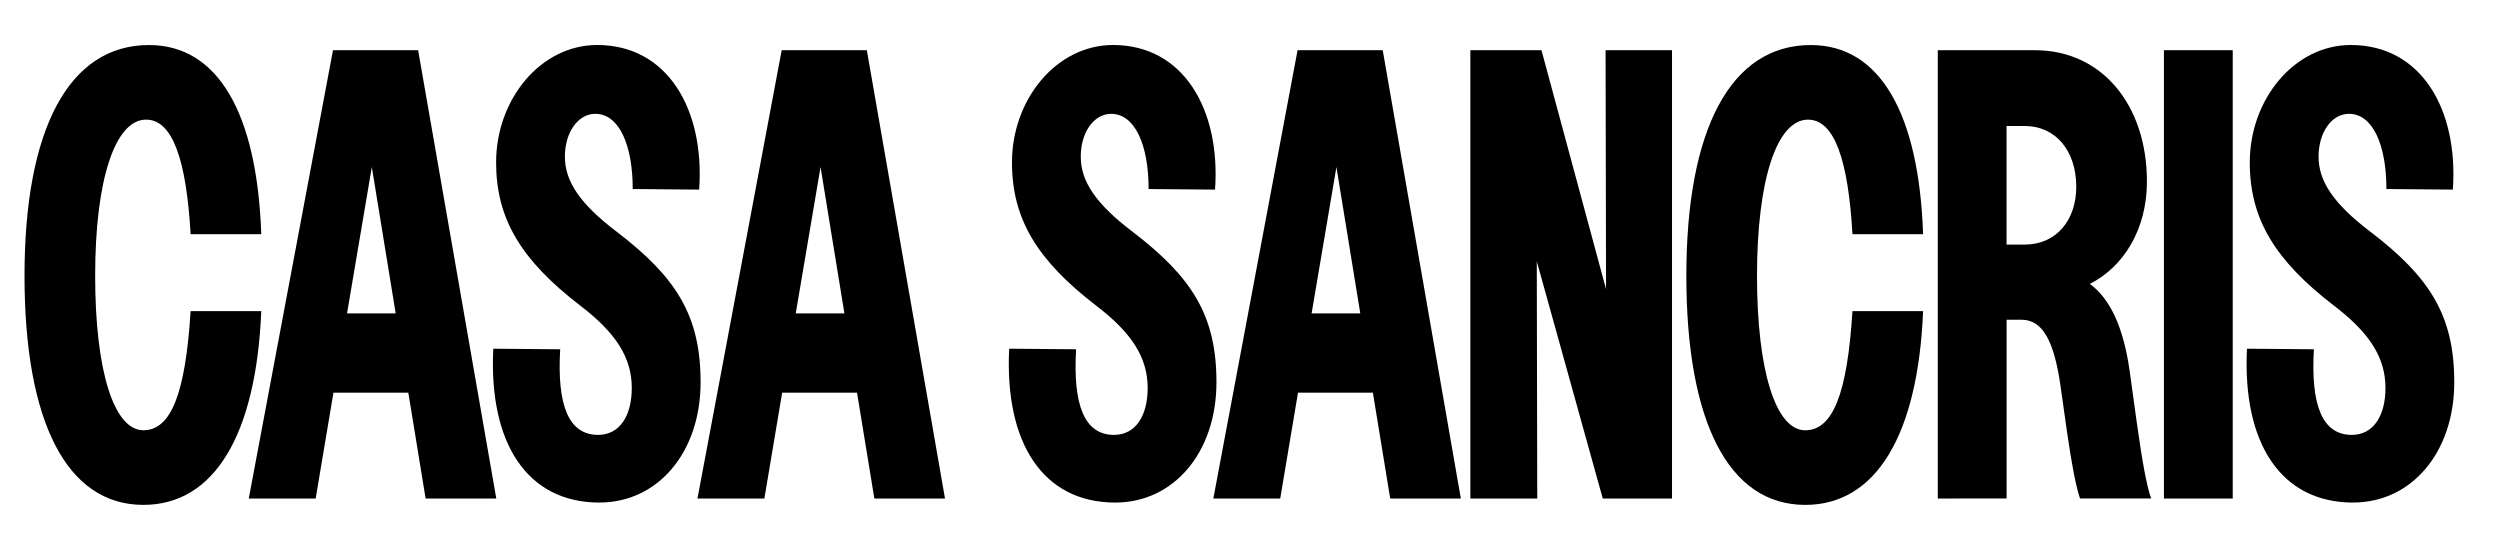
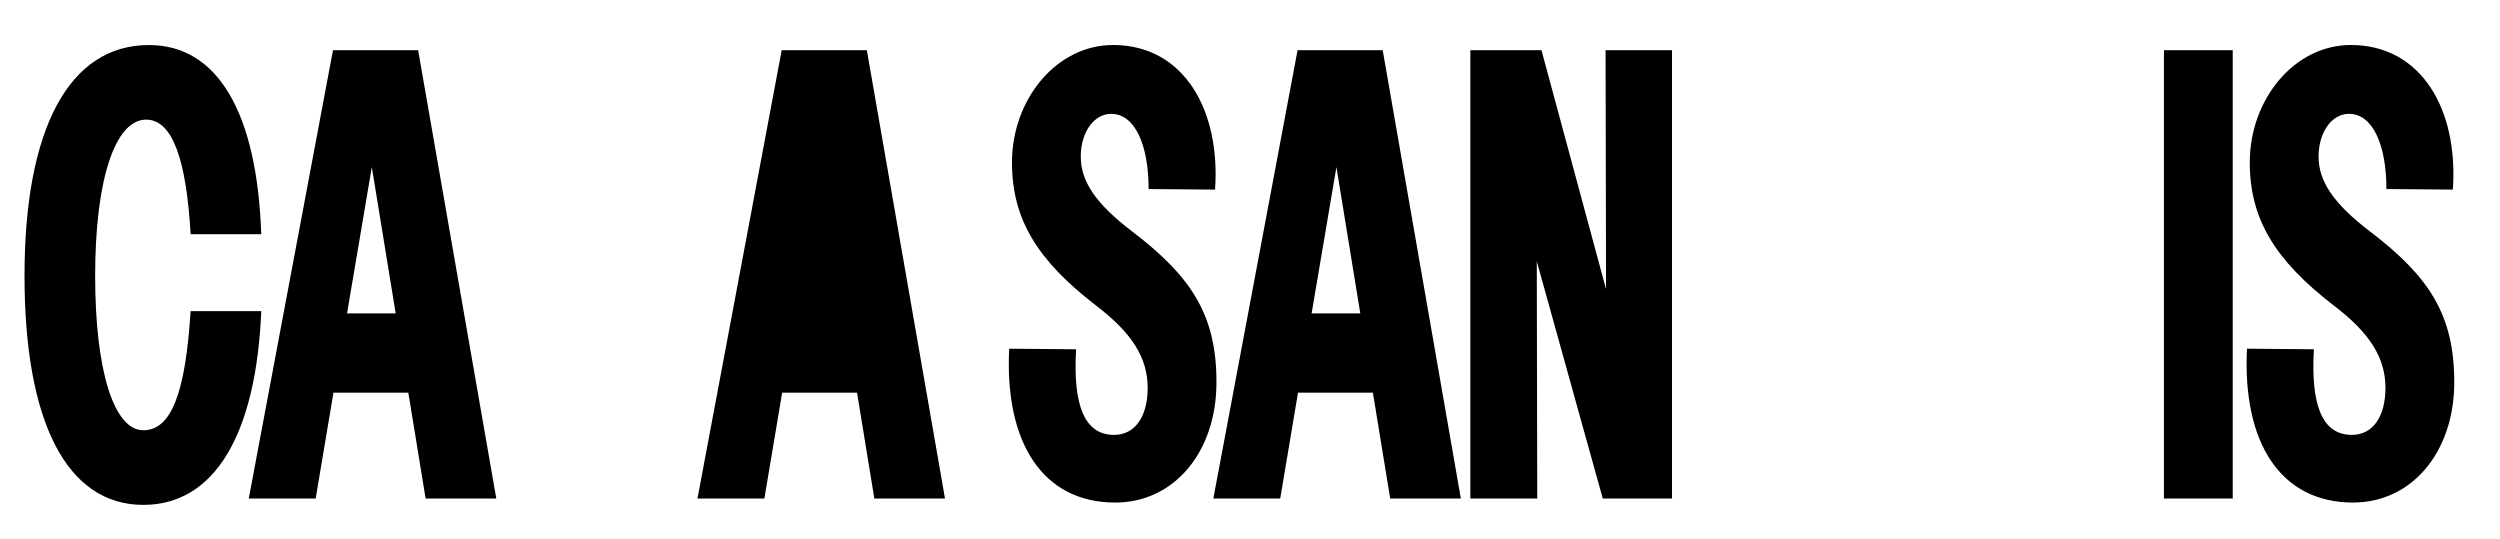
<svg xmlns="http://www.w3.org/2000/svg" xmlns:ns1="http://www.inkscape.org/namespaces/inkscape" xmlns:ns2="http://sodipodi.sourceforge.net/DTD/sodipodi-0.dtd" width="510" height="110" viewBox="0 0 134.937 29.104" version="1.1" id="svg1" ns1:version="1.4.2 (1:1.4.2+202505120738+ebf0e940d0)" ns2:docname="logo-website-narrow.svg" ns1:export-filename="logo-website-narrow.png" ns1:export-xdpi="96" ns1:export-ydpi="96">
  <ns2:namedview id="namedview1" pagecolor="#ffffff" bordercolor="#666666" borderopacity="1.0" ns1:showpageshadow="2" ns1:pageopacity="0.0" ns1:pagecheckerboard="0" ns1:deskcolor="#d1d1d1" ns1:document-units="px" ns1:zoom="2.1248559" ns1:cx="467.56112" ns1:cy="154.36341" ns1:window-width="3440" ns1:window-height="1385" ns1:window-x="1920" ns1:window-y="27" ns1:window-maximized="1" ns1:current-layer="layer1" />
  <defs id="defs1">
    <clipPath clipPathUnits="userSpaceOnUse" id="clipPath1">
      <rect width="169.333" height="31.485" fill="#ffffff" id="rect2" x="-0.126" y="29.878" style="stroke-width:0.265" />
    </clipPath>
  </defs>
  <g ns1:label="Capa 1" ns1:groupmode="layer" id="layer1">
    <g id="g2" transform="translate(3.969,5.605)">
      <path d="m 123.044,21.521 c -3.915,0 -5.985,-3.216 -5.733,-8.305 l 3.612,0.031 c -0.177,3.028 0.455,4.621 2.045,4.621 1.187,0 1.818,-1.062 1.818,-2.529 0,-1.623 -0.833,-2.966 -2.803,-4.465 -3.157,-2.435 -4.521,-4.652 -4.521,-7.712 0,-3.403 2.399,-6.338 5.455,-6.338 3.814,0 5.809,3.497 5.506,7.805 l -3.586,-0.031 c 0,-2.373 -0.732,-4.059 -2.02,-4.059 -0.935,0 -1.642,0.999 -1.642,2.31 0,1.311 0.783,2.529 2.803,4.059 3.182,2.435 4.521,4.496 4.521,8.117 0,3.809 -2.323,6.494 -5.455,6.494 z" fill="#000000" id="path5-5-6" style="stroke-width:0.265" />
      <path d="m 116.542,-2.894 v 24.196 h -3.713 V -2.894 Z" fill="#000000" id="path6-6-1" style="stroke-width:0.265" />
-       <path d="M 100.622,21.302 V -2.894 h 5.253 c 3.586,0 6.036,2.935 6.036,7.087 0,2.56 -1.237,4.589 -3.081,5.526 1.111,0.812 1.818,2.373 2.147,4.683 l 0.379,2.747 c 0.303,2.154 0.53,3.434 0.783,4.152 h -3.839 c -0.202,-0.593 -0.429,-1.686 -0.707,-3.622 l -0.353,-2.498 c -0.353,-2.435 -0.985,-3.528 -2.096,-3.528 h -0.808 v 9.647 z m 3.712,-13.706 h 0.985 c 1.667,0 2.778,-1.28 2.778,-3.122 0,-1.936 -1.111,-3.278 -2.778,-3.278 h -0.985 z" fill="#000000" id="path7-2-8" style="stroke-width:0.265" />
-       <path d="m 93.466,21.646 c -4.142,0 -6.415,-4.496 -6.415,-12.363 0,-7.93 2.399,-12.457 6.718,-12.457 3.712,0 5.834,3.653 6.061,10.209 h -3.813 c -0.227,-3.965 -0.96,-6.182 -2.399,-6.182 -1.692,0 -2.753,3.278 -2.753,8.43 0,5.12 1.01,8.336 2.601,8.336 1.49,0 2.273,-1.967 2.551,-6.431 h 3.813 c -0.278,6.712 -2.551,10.459 -6.364,10.459 z" fill="#000000" id="path8-7" style="stroke-width:0.265" />
      <path d="M 75.393,21.302 V -2.894 h 3.839 l 3.485,12.894 -0.025,-12.894 h 3.586 v 24.196 h -3.738 l -3.561,-12.801 0.025,12.801 z" fill="#000000" id="path9-9-9" style="stroke-width:0.265" />
      <path d="m 61.521,21.302 4.546,-24.196 h 4.596 l 4.217,24.196 h -3.813 l -0.935,-5.713 h -4.041 l -0.96,5.713 z m 5.304,-9.991 h 2.627 l -1.288,-7.899 z" fill="#000000" id="path10-1-2" style="stroke-width:0.265" />
      <path d="m 56.234,21.521 c -3.915,0 -5.985,-3.216 -5.733,-8.305 l 3.612,0.031 c -0.177,3.028 0.455,4.621 2.045,4.621 1.187,0 1.818,-1.062 1.818,-2.529 0,-1.623 -0.833,-2.966 -2.803,-4.465 -3.157,-2.435 -4.521,-4.652 -4.521,-7.712 0,-3.403 2.399,-6.338 5.455,-6.338 3.813,0 5.809,3.497 5.506,7.805 L 58.027,4.599 c 0,-2.373 -0.733,-4.059 -2.021,-4.059 -0.934,0 -1.641,0.999 -1.641,2.31 0,1.311 0.783,2.529 2.803,4.059 3.182,2.435 4.521,4.496 4.521,8.117 0,3.809 -2.324,6.494 -5.455,6.494 z" fill="#000000" id="path11-2-0" style="stroke-width:0.265" />
-       <path d="m 33.677,21.302 4.546,-24.196 h 4.596 l 4.218,24.196 h -3.813 l -0.935,-5.713 h -4.041 l -0.96,5.713 z m 5.304,-9.991 h 2.627 l -1.288,-7.899 z" fill="#000000" id="path12-7-2" style="stroke-width:0.265" />
-       <path d="m 28.389,21.521 c -3.915,0 -5.985,-3.216 -5.733,-8.305 l 3.611,0.031 c -0.177,3.028 0.455,4.621 2.046,4.621 1.187,0 1.818,-1.062 1.818,-2.529 0,-1.623 -0.833,-2.966 -2.803,-4.465 -3.157,-2.435 -4.52,-4.652 -4.52,-7.712 0,-3.403 2.399,-6.338 5.455,-6.338 3.813,0 5.809,3.497 5.505,7.805 l -3.586,-0.031 c 0,-2.373 -0.732,-4.059 -2.02,-4.059 -0.935,0 -1.641,0.999 -1.641,2.31 0,1.311 0.783,2.529 2.803,4.059 3.182,2.435 4.521,4.496 4.521,8.117 0,3.809 -2.324,6.494 -5.455,6.494 z" fill="#000000" id="path13-0-3" style="stroke-width:0.265" />
+       <path d="m 33.677,21.302 4.546,-24.196 h 4.596 l 4.218,24.196 h -3.813 l -0.935,-5.713 h -4.041 l -0.96,5.713 z m 5.304,-9.991 l -1.288,-7.899 z" fill="#000000" id="path12-7-2" style="stroke-width:0.265" />
      <path d="M 9.458,21.302 14.004,-2.894 h 4.596 l 4.218,24.196 h -3.814 l -0.934,-5.713 h -4.041 l -0.96,5.713 z m 5.304,-9.991 h 2.626 l -1.288,-7.899 z" fill="#000000" id="path14-9-7" style="stroke-width:0.265" />
      <path d="m 3.769,21.646 c -4.142,0 -6.415,-4.496 -6.415,-12.363 0,-7.93 2.399,-12.457 6.718,-12.457 3.712,0 5.834,3.653 6.061,10.209 H 6.32 C 6.092,3.069 5.36,0.852 3.92,0.852 c -1.692,0 -2.753,3.278 -2.753,8.43 0,5.12 1.01,8.336 2.601,8.336 1.49,0 2.273,-1.967 2.551,-6.431 H 10.133 C 9.855,17.899 7.582,21.646 3.769,21.646 Z" fill="#000000" id="path15-3-5" style="stroke-width:0.265" />
    </g>
  </g>
</svg>